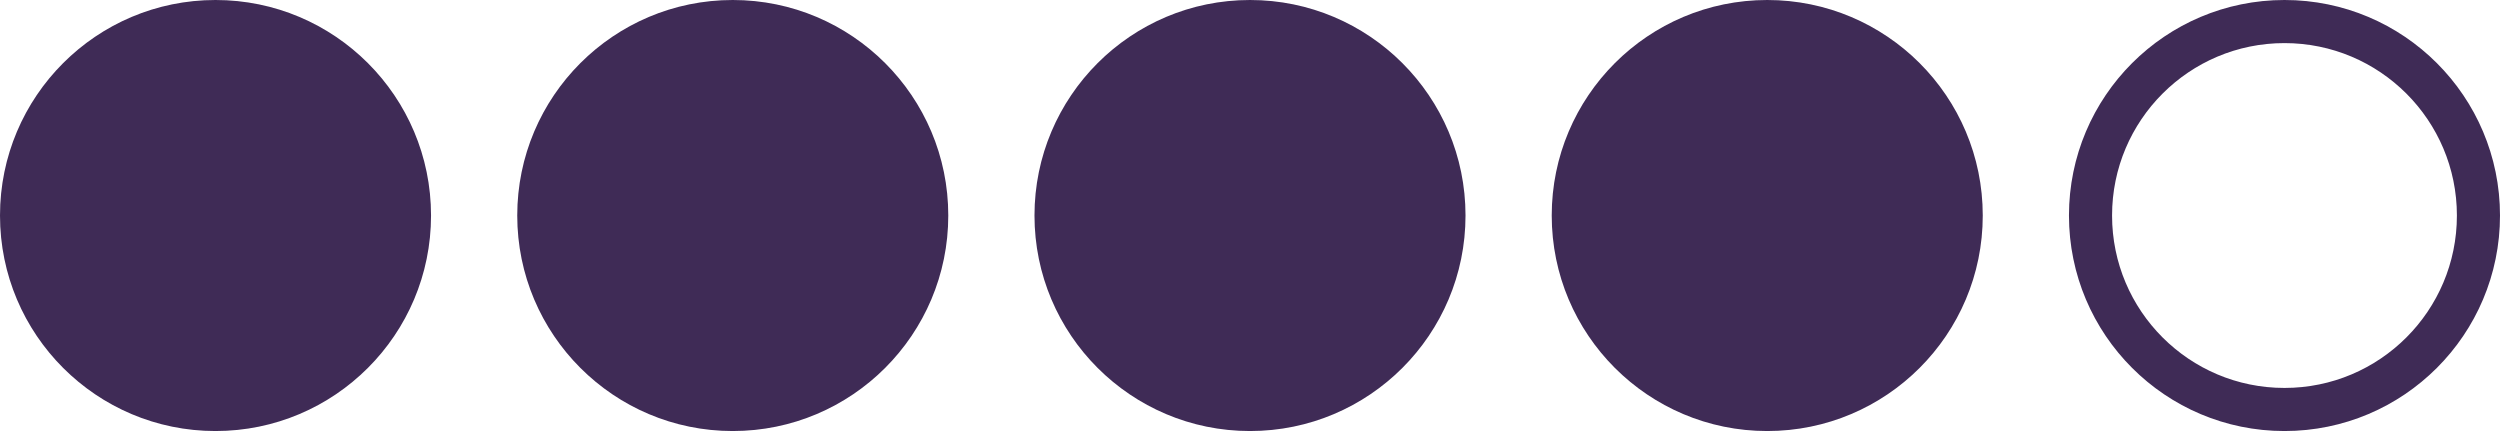
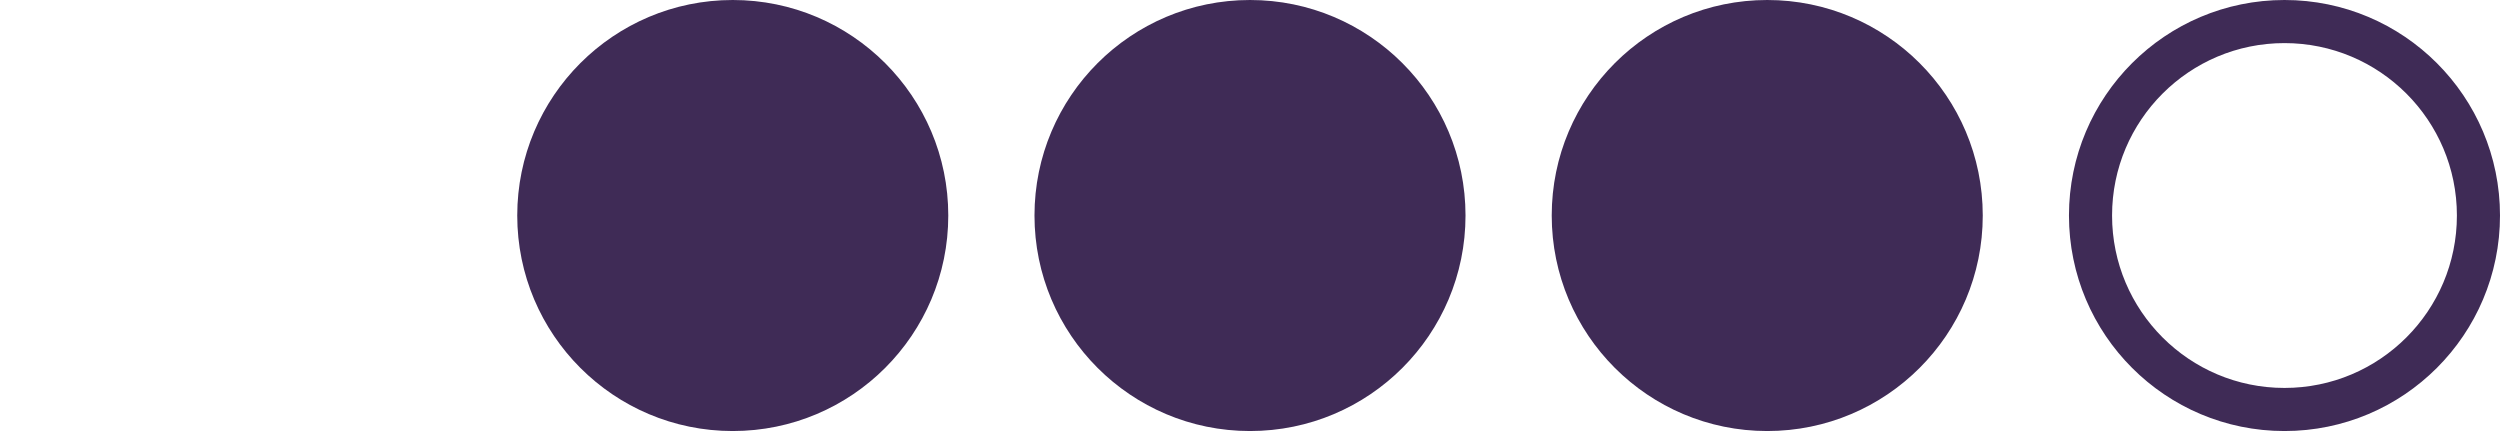
<svg xmlns="http://www.w3.org/2000/svg" width="58" height="10">
  <g fill="none" fill-rule="evenodd">
-     <circle fill="#3F2B56" cx="5" cy="5" r="5" />
    <circle fill="#3F2B56" cx="17" cy="5" r="5" />
    <circle fill="#3F2B56" cx="29" cy="5" r="5" />
    <circle fill="#3F2B56" cx="41" cy="5" r="5" />
    <circle stroke="#3F2B56" cx="53" cy="5" r="4.5" />
  </g>
</svg>